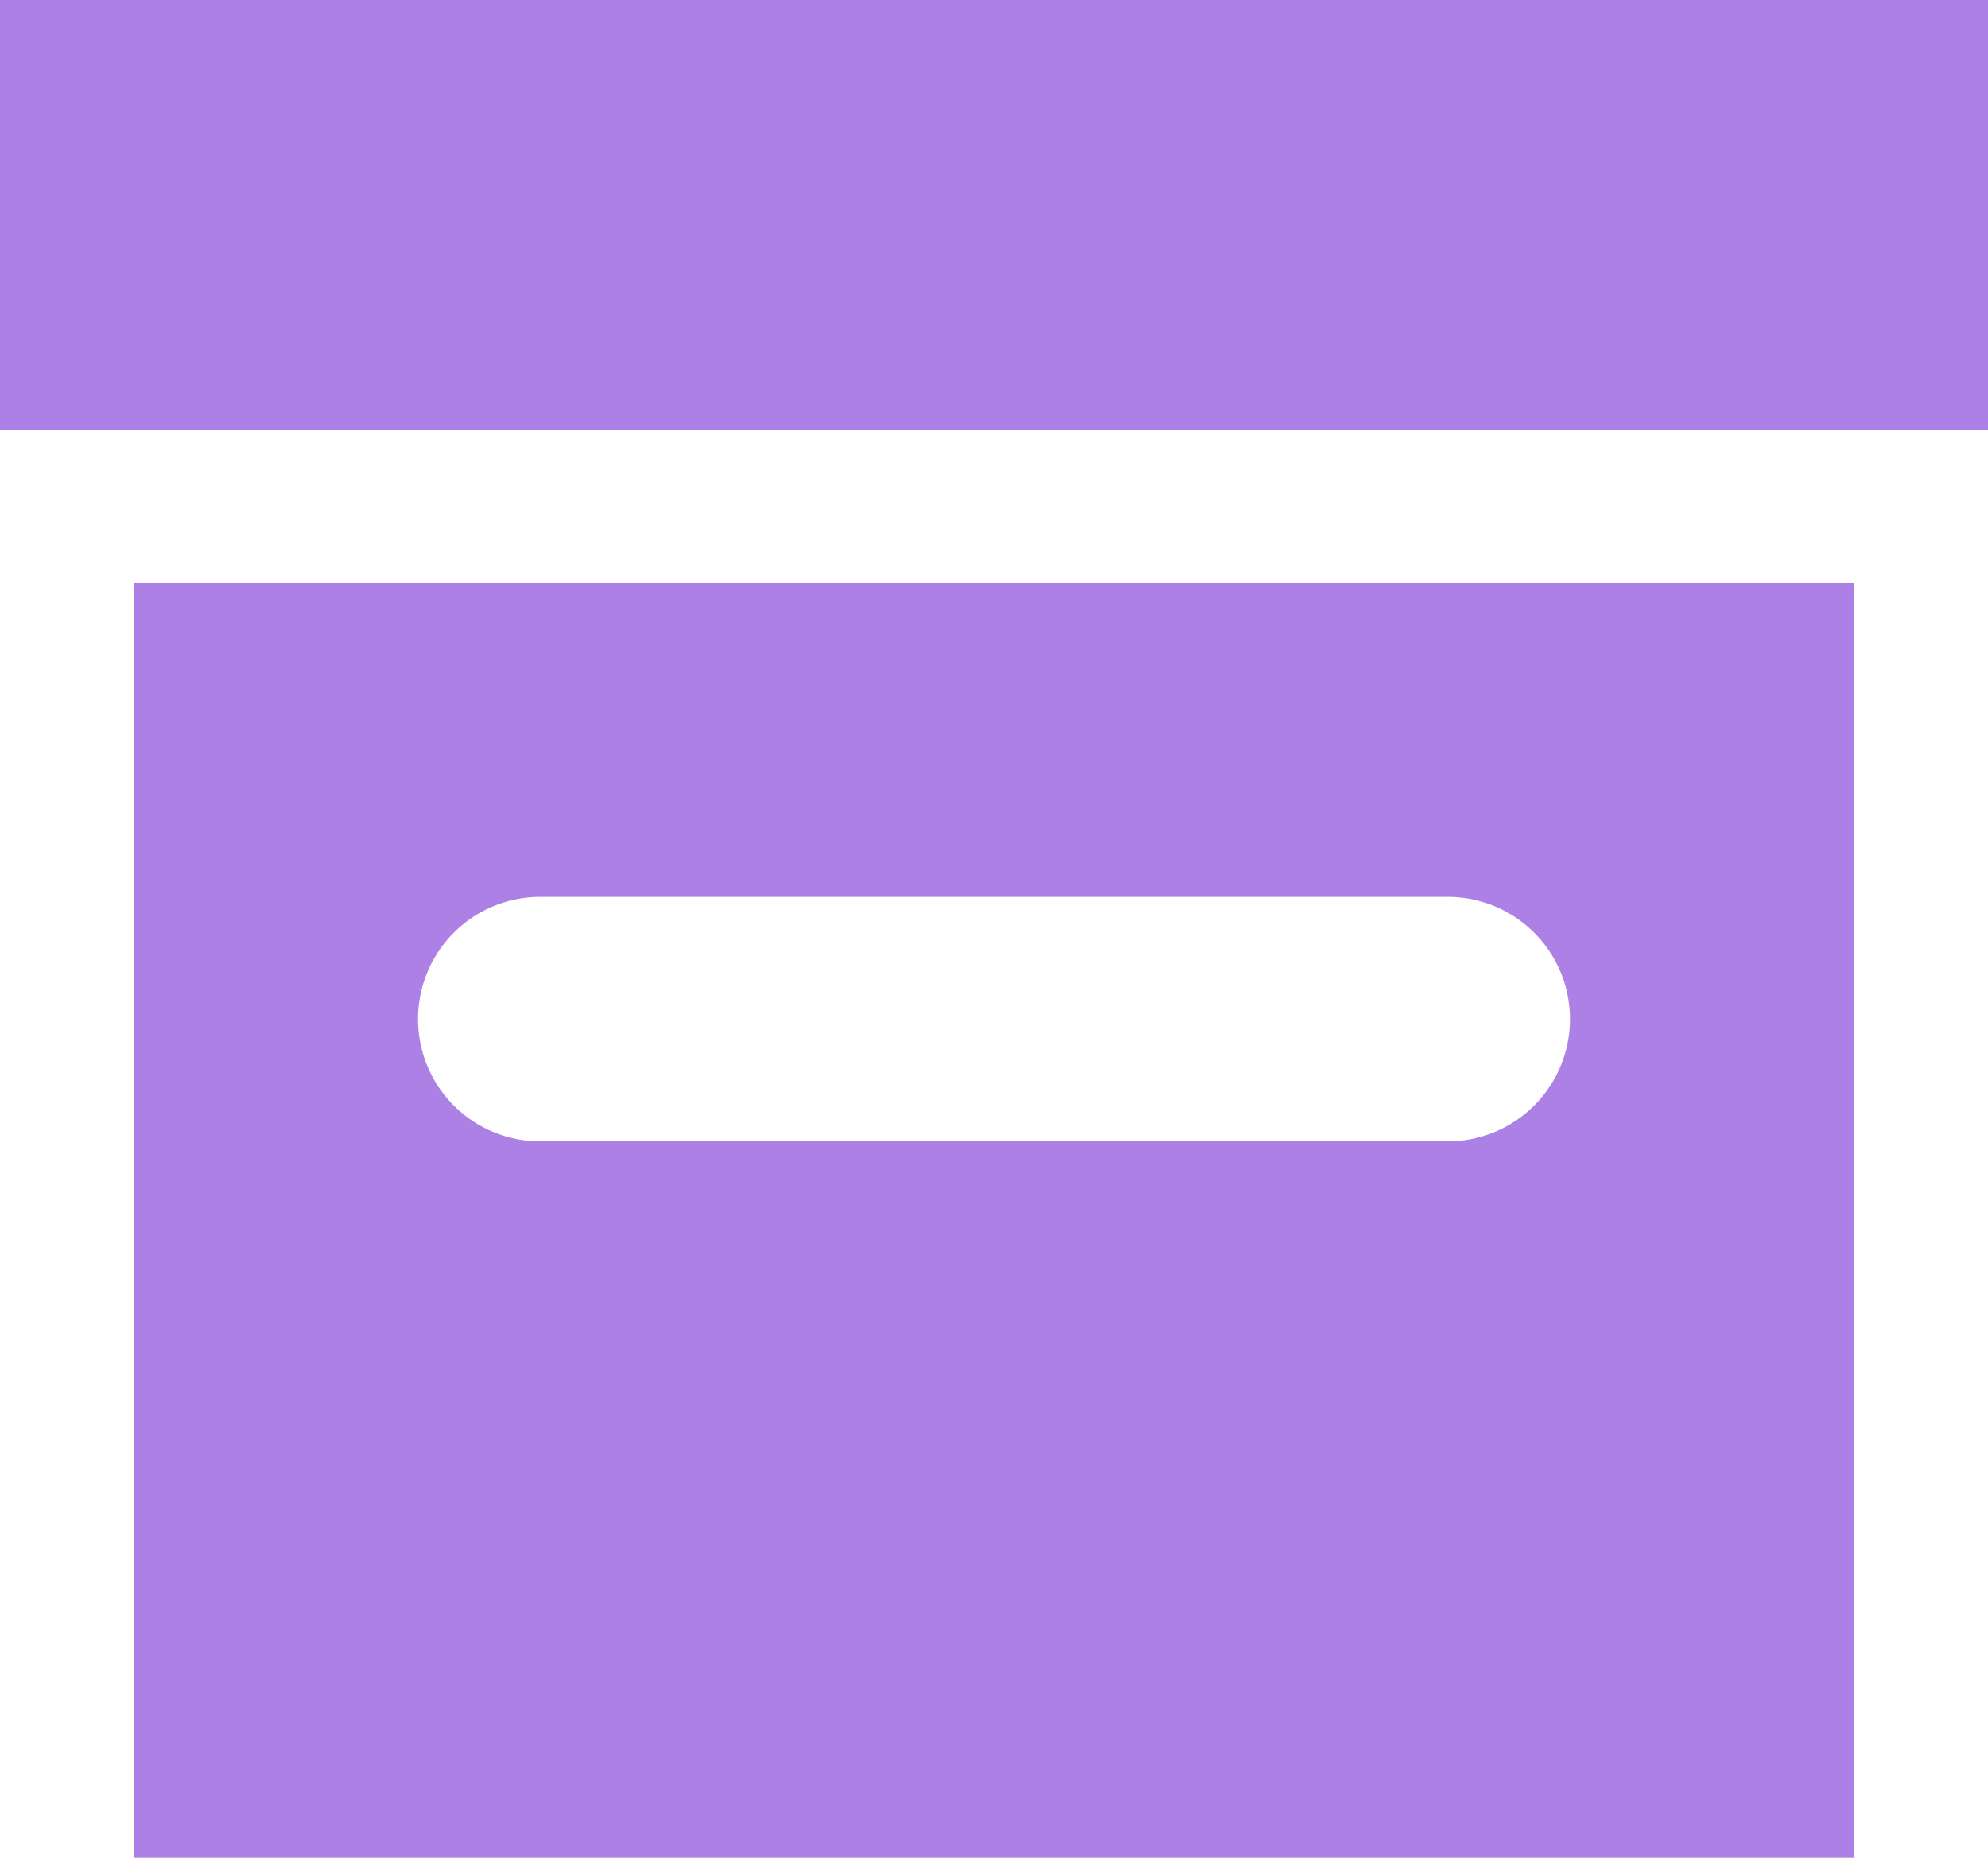
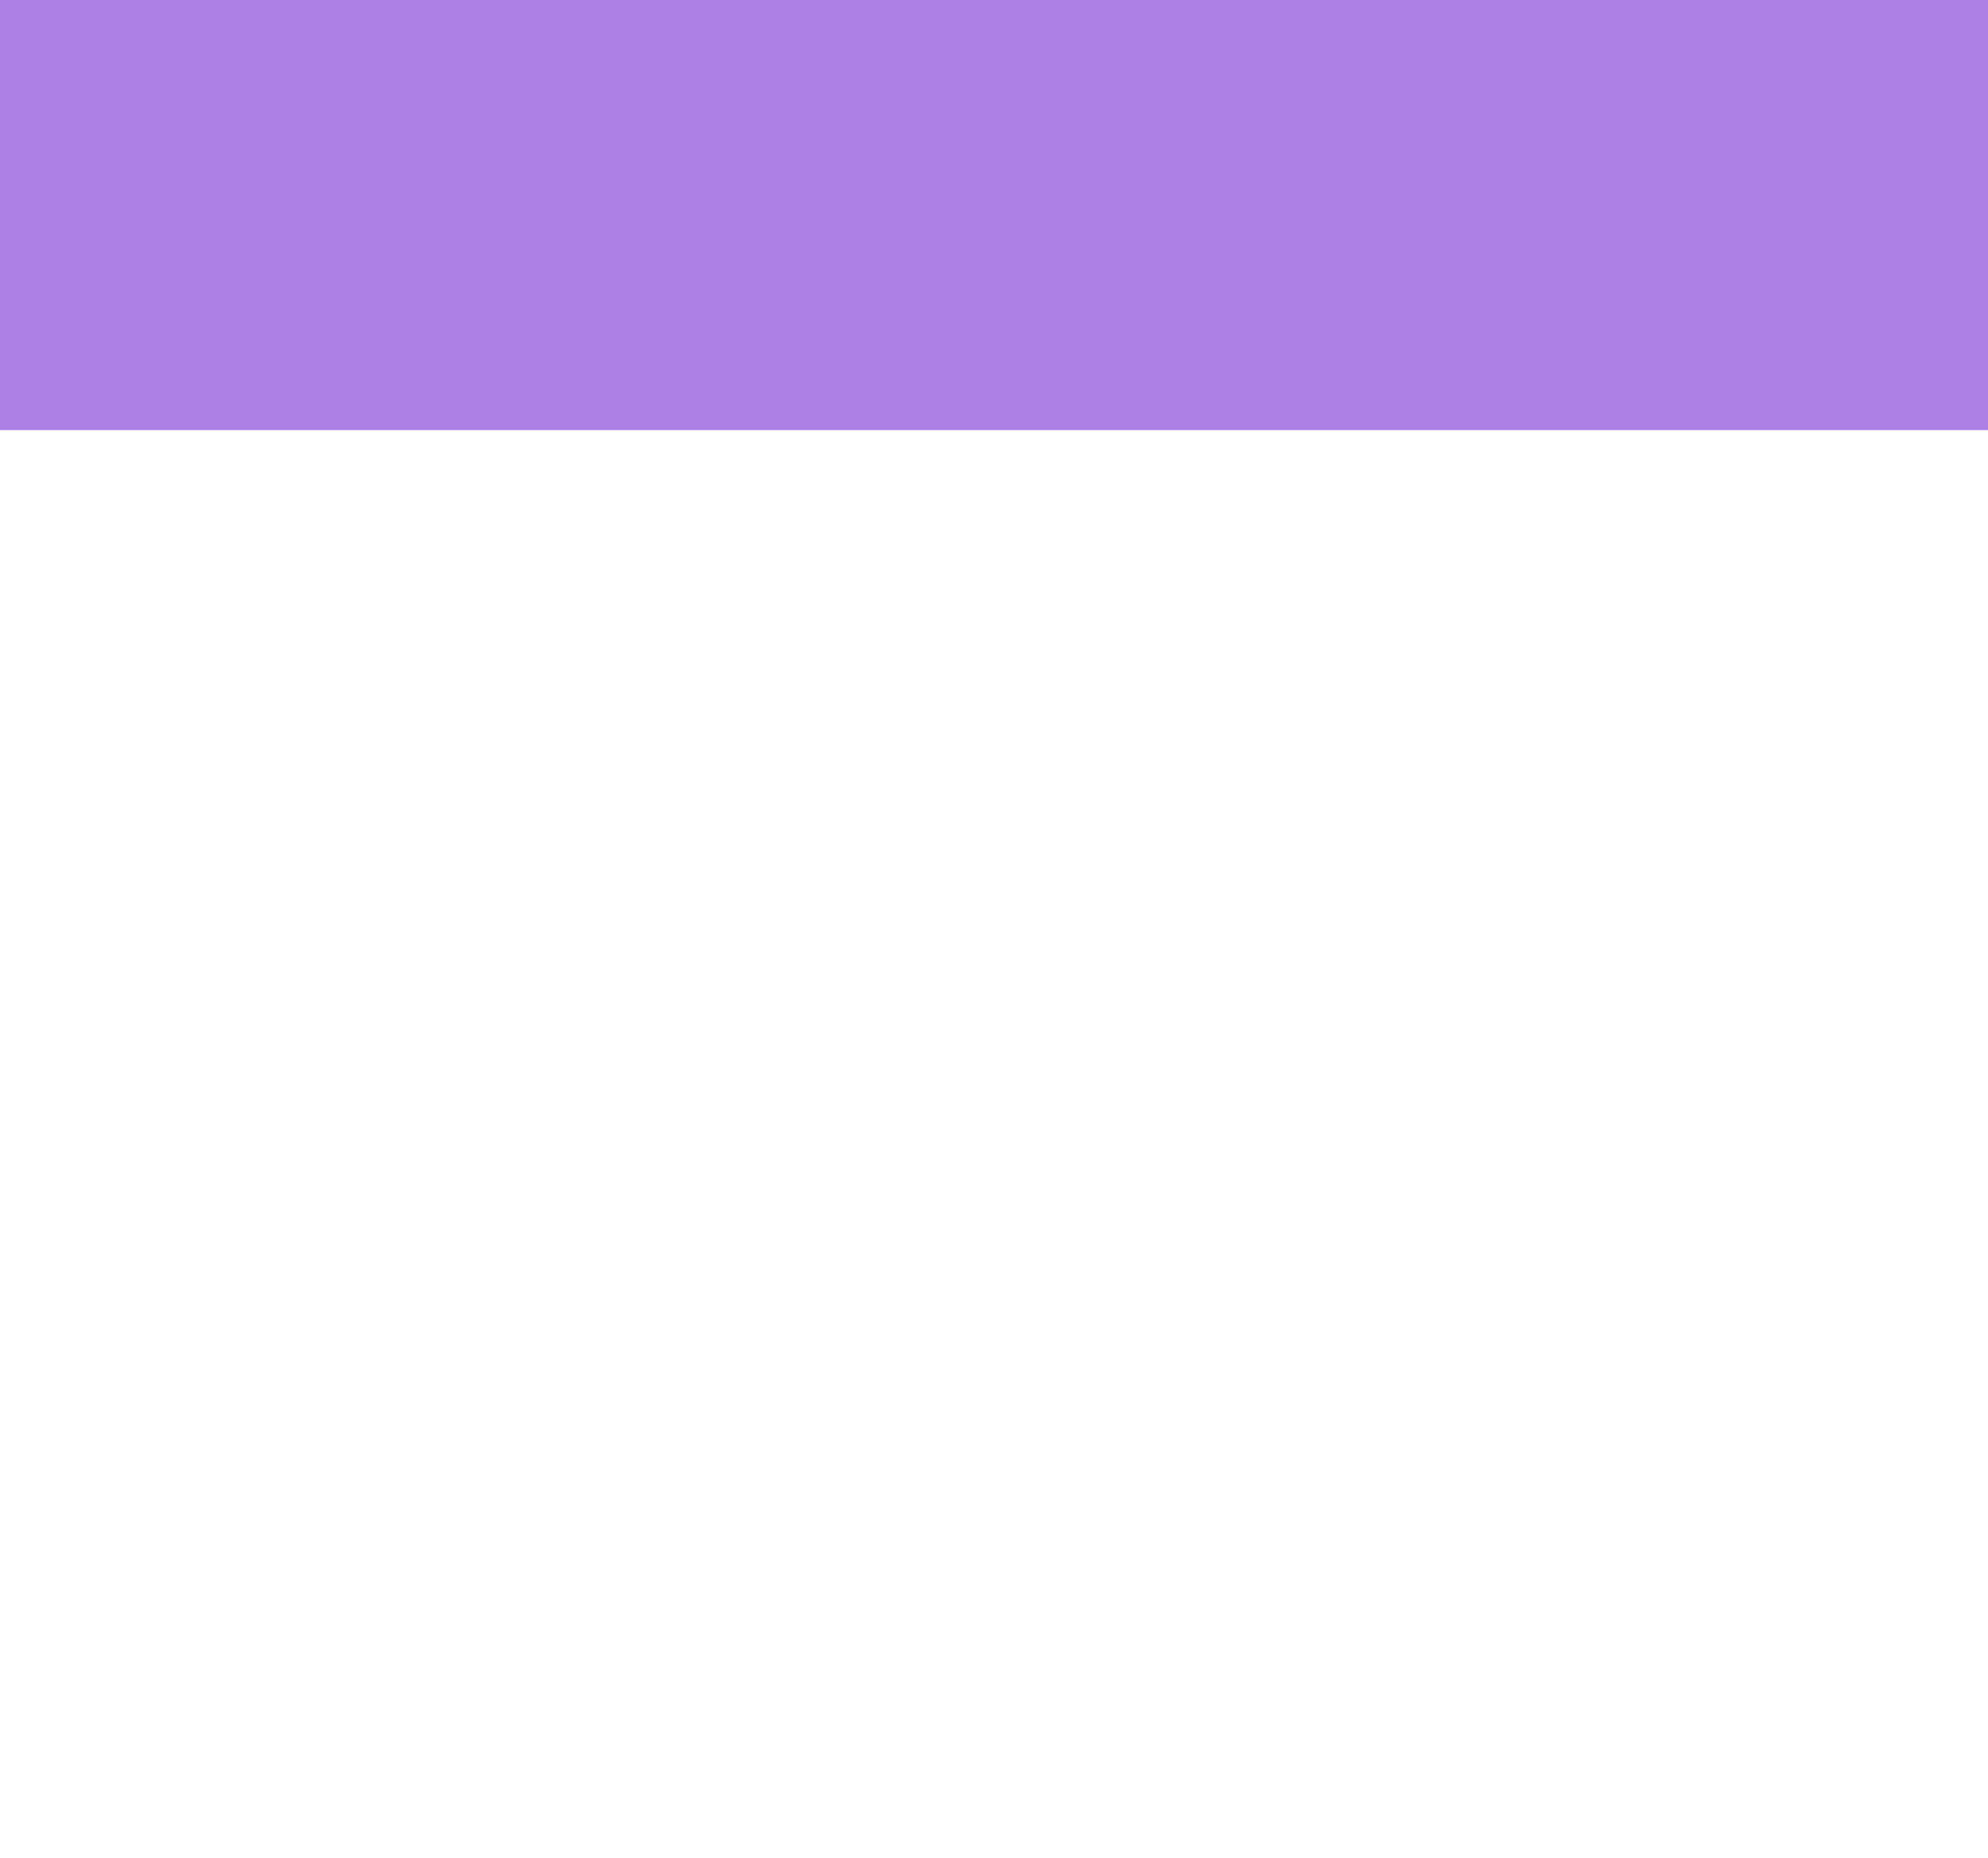
<svg xmlns="http://www.w3.org/2000/svg" width="16.768" height="15.666" viewBox="0 0 16.768 15.666">
  <g transform="translate(-606.878 -2959.823)">
    <rect width="16.768" height="3.627" transform="translate(606.878 2959.823)" fill="#ad80e5" />
-     <path d="M608.007,2964.739v10.75h14.508v-10.75Zm11.082,4.709h-7.654a1.031,1.031,0,0,1,0-2.062h7.654a1.031,1.031,0,1,1,0,2.062Z" fill="#ad80e5" />
  </g>
</svg>